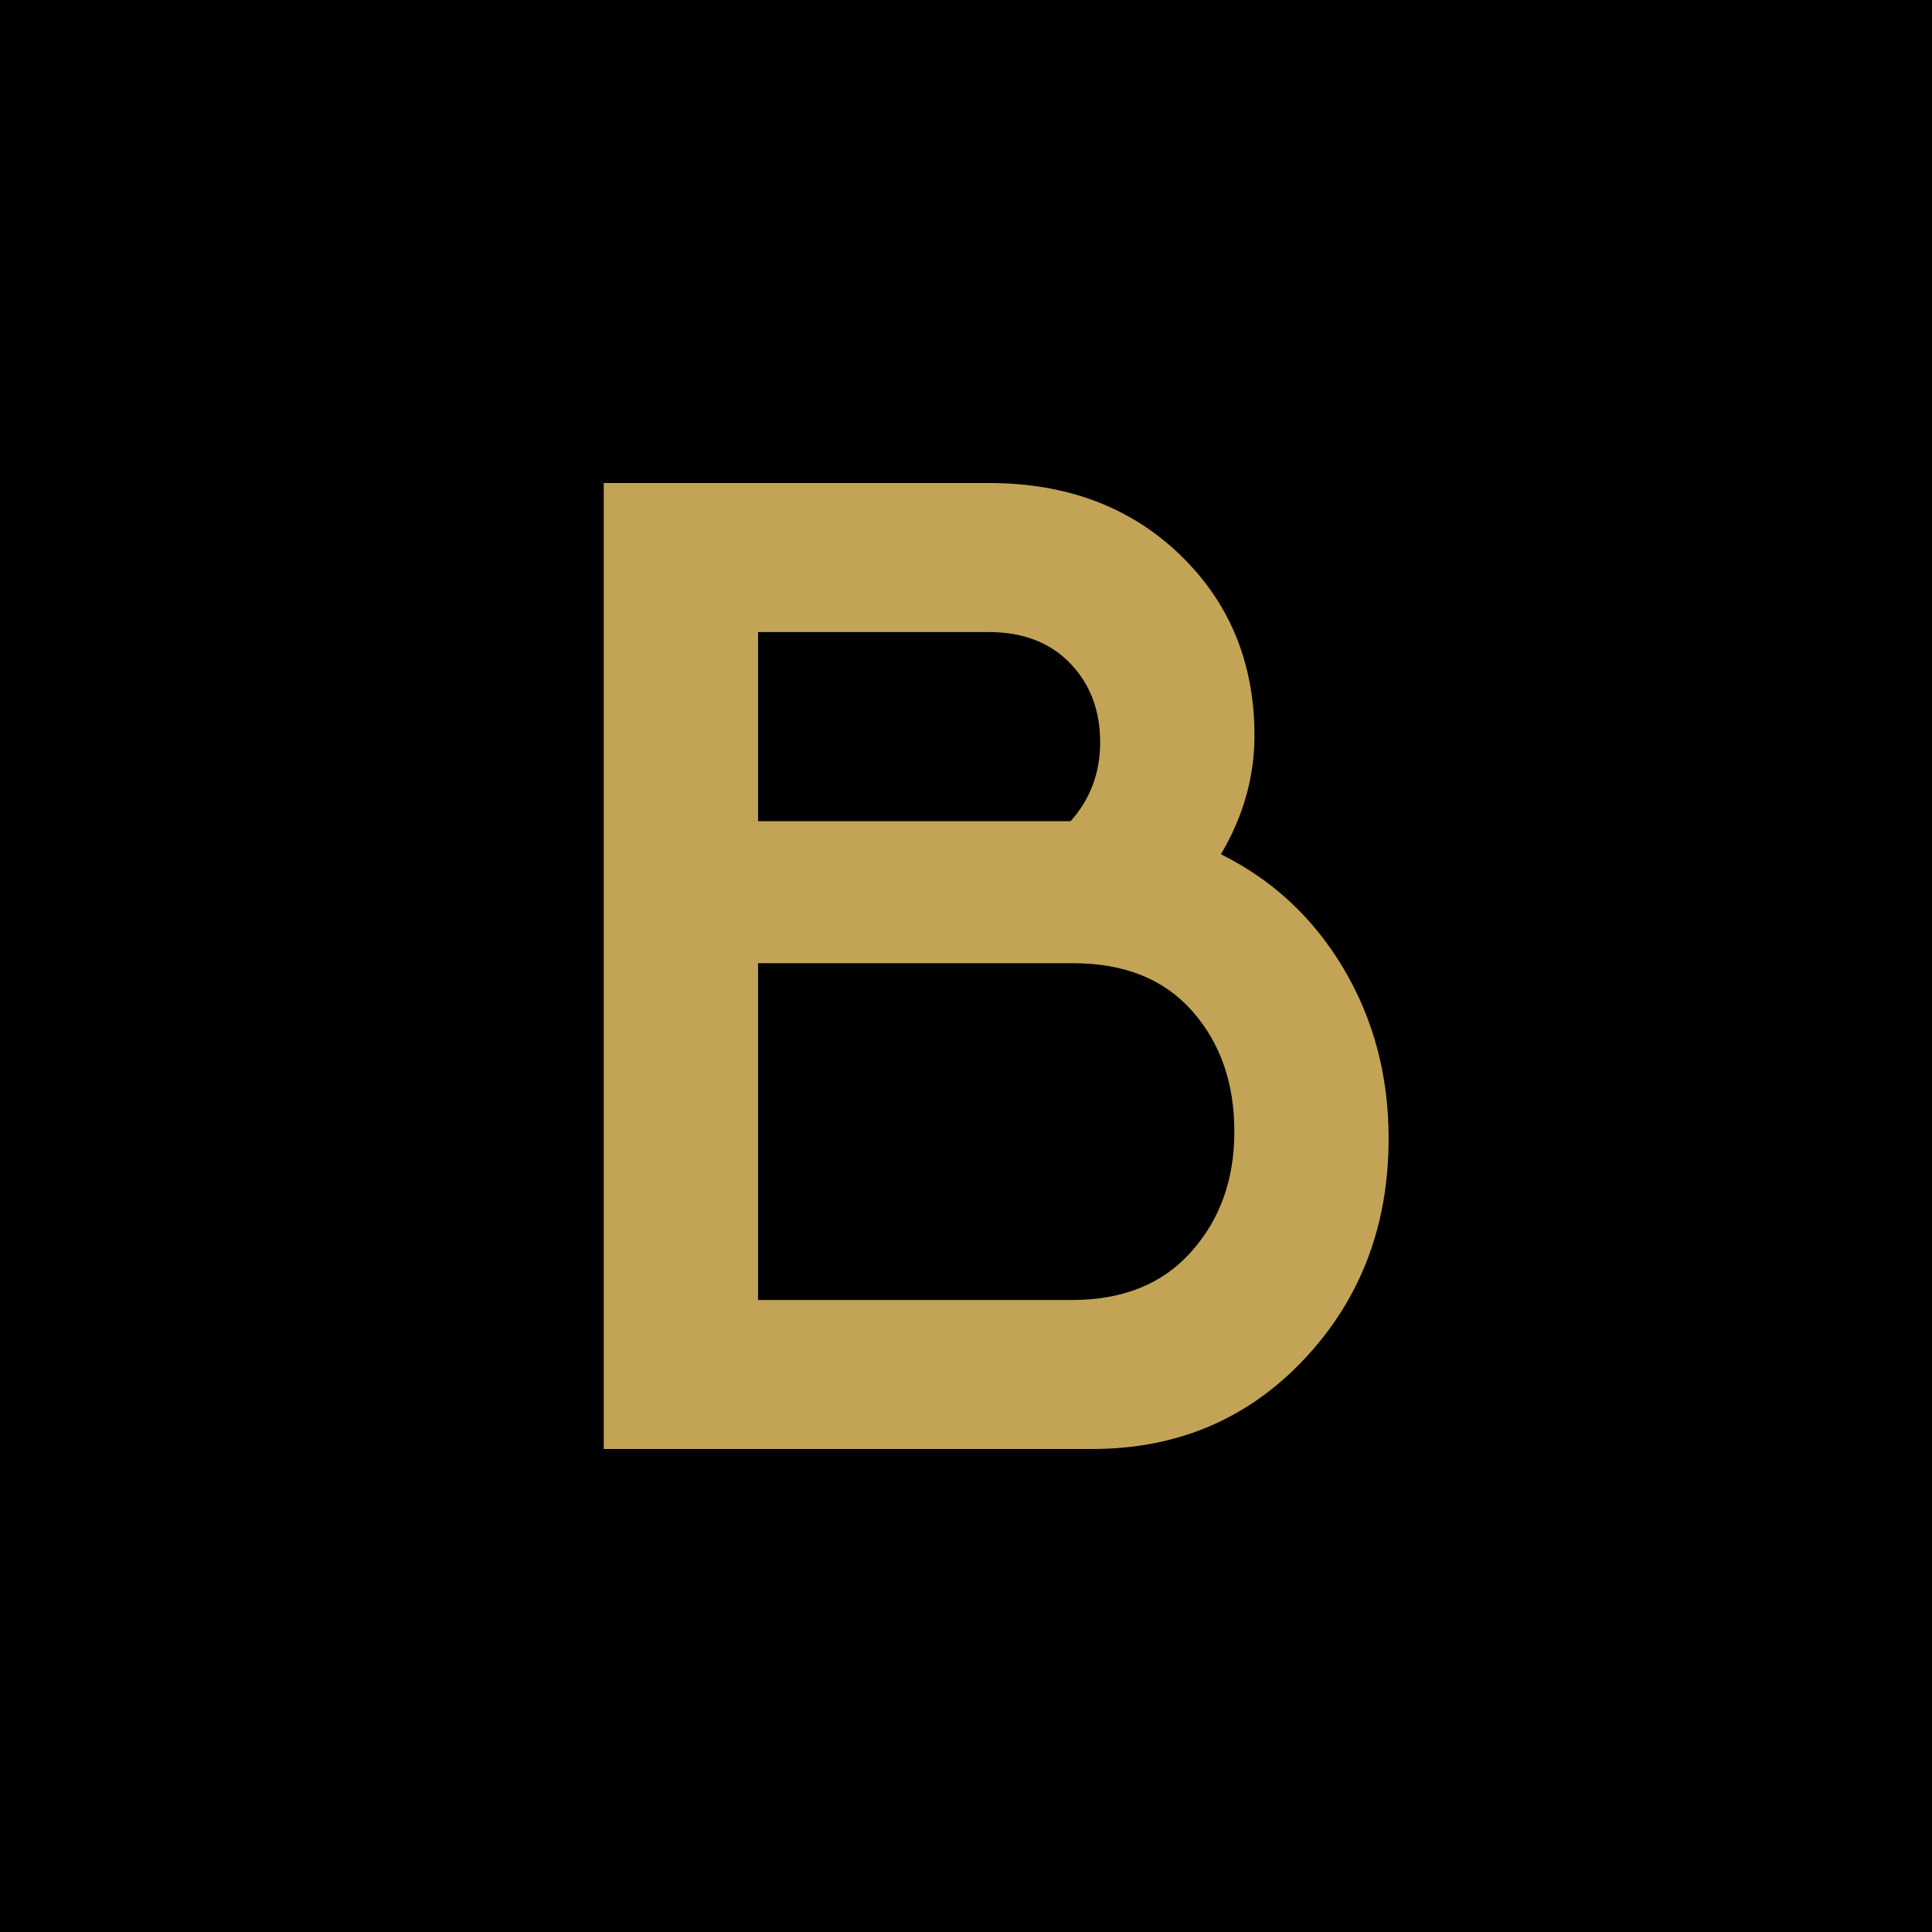
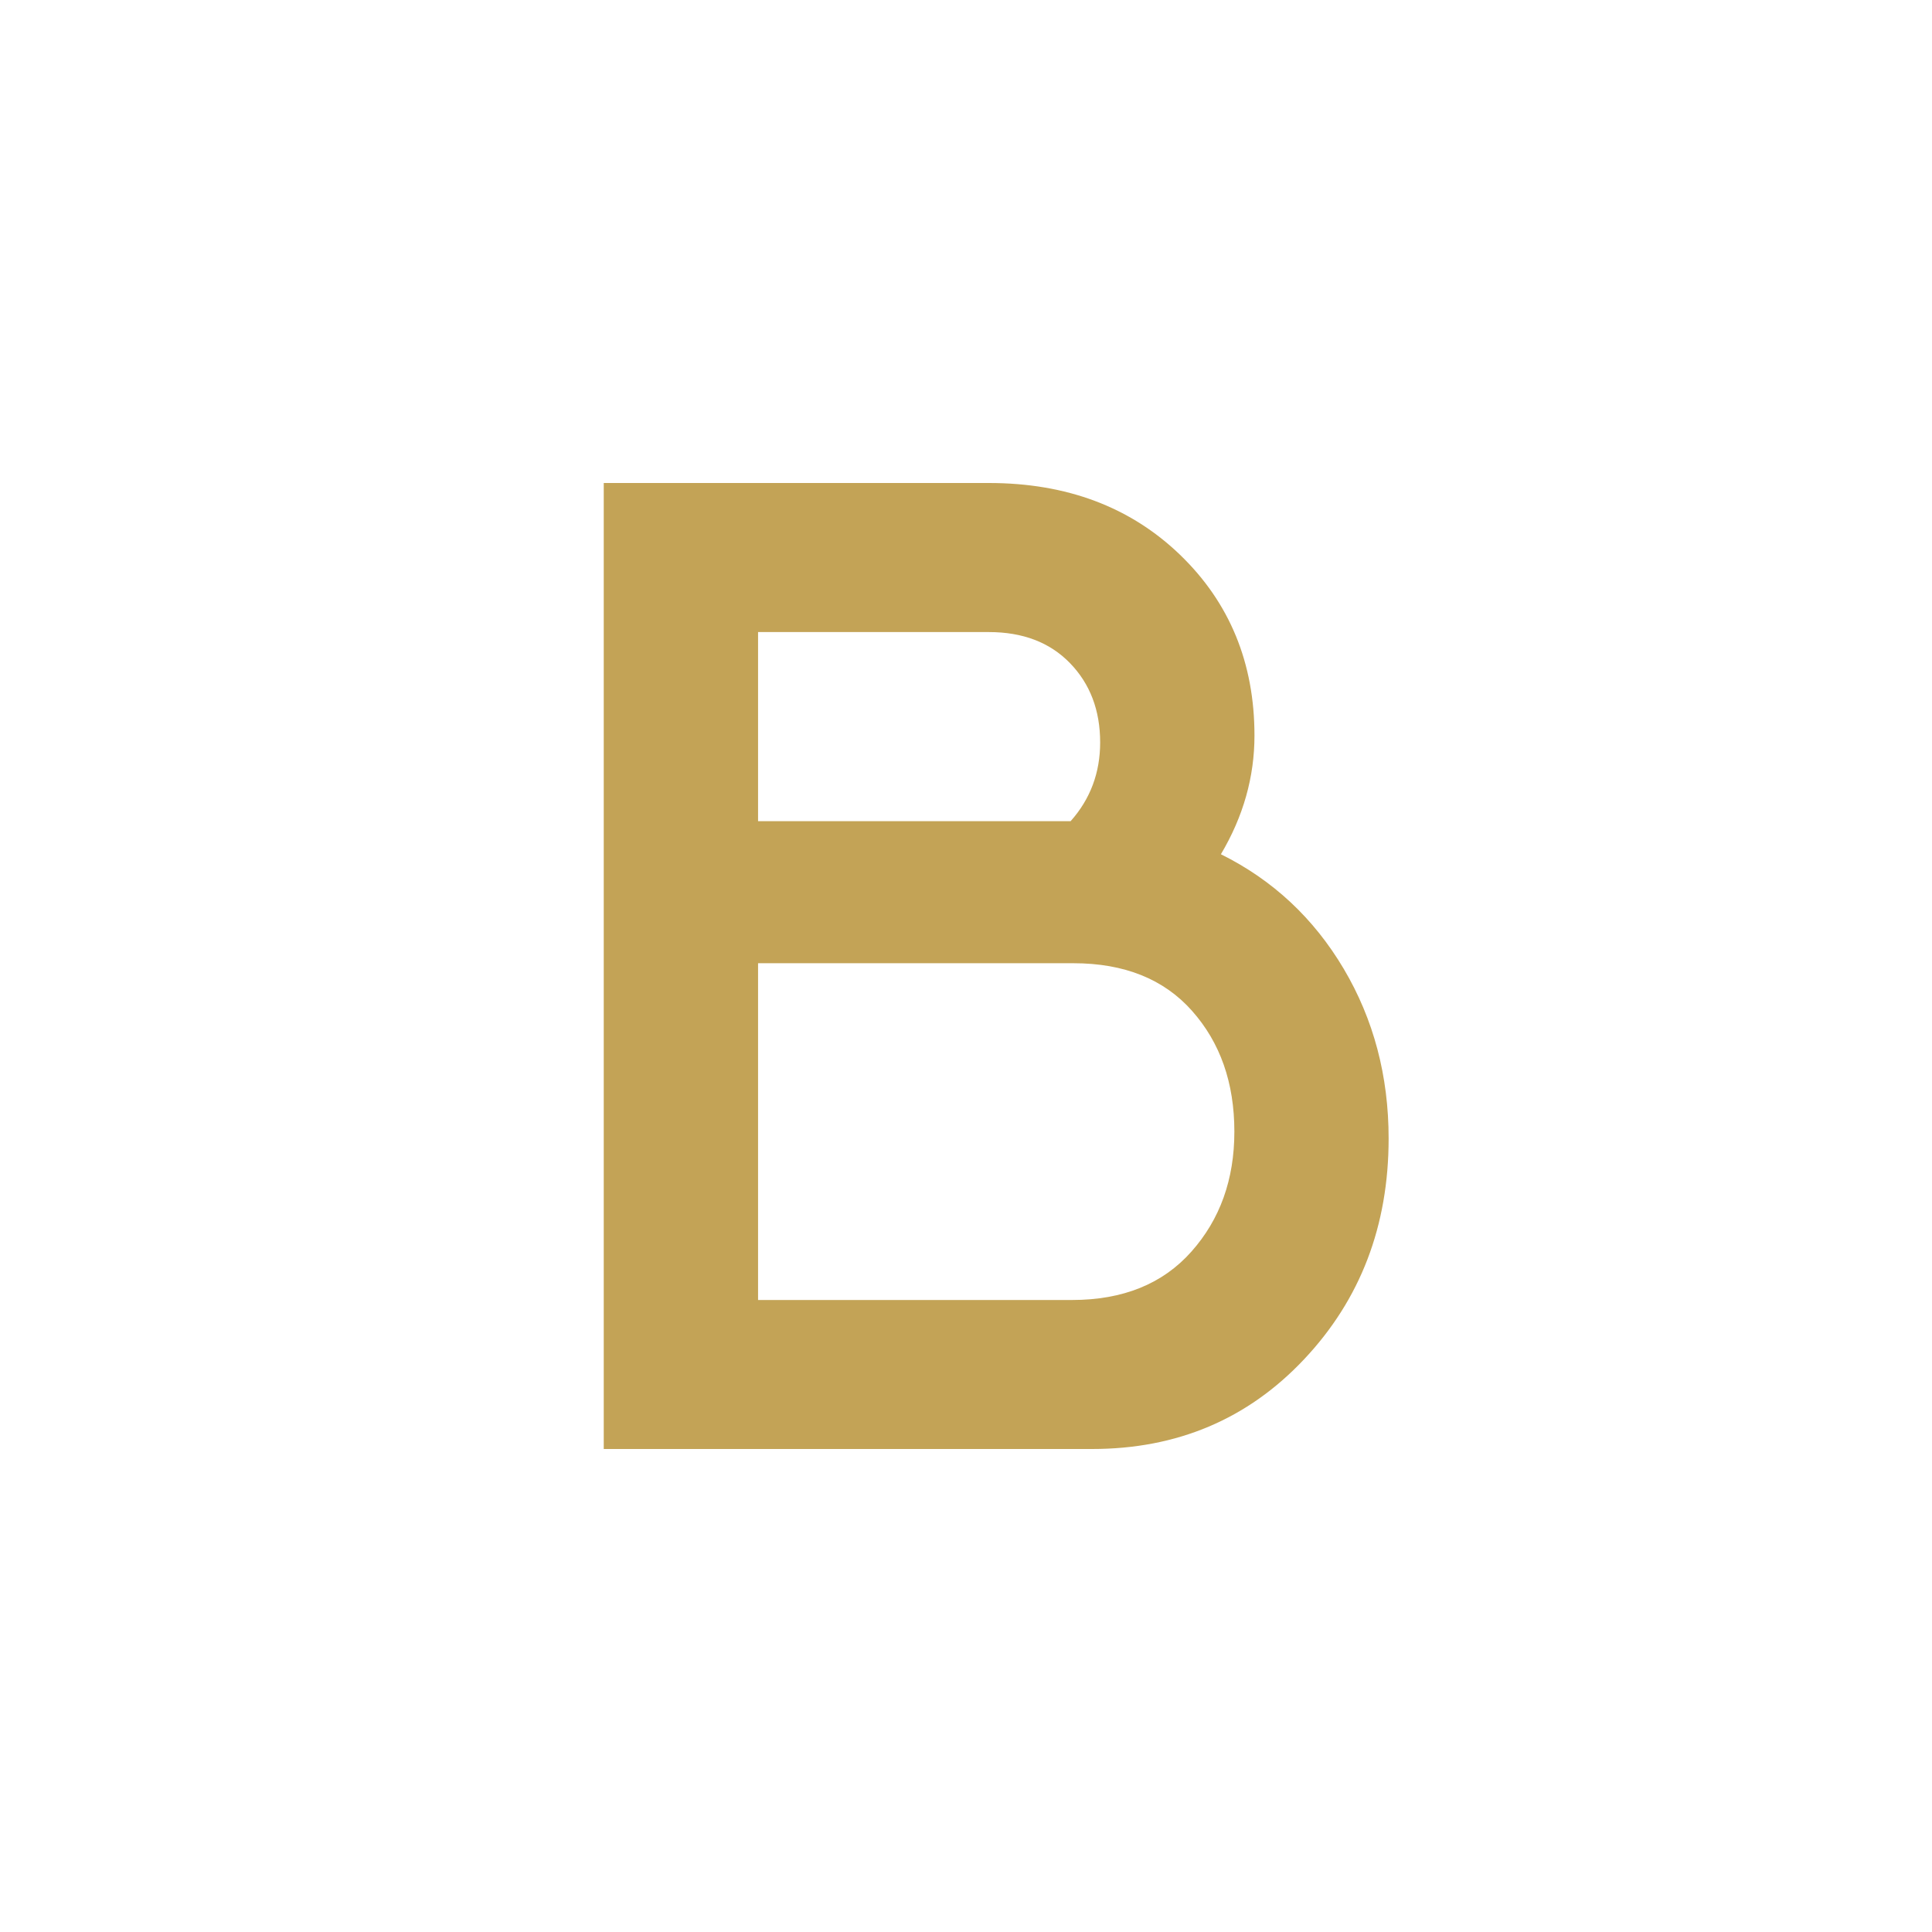
<svg xmlns="http://www.w3.org/2000/svg" width="32" height="32" viewBox="0 0 32 32" fill="none">
-   <rect width="32" height="32" fill="black" />
  <path d="M20.222 14.149C21.081 14.575 21.759 15.208 22.256 16.046C22.752 16.884 23 17.821 23 18.857C23 20.305 22.533 21.524 21.6 22.514C20.667 23.505 19.496 24 18.089 24H10V8H16.378C17.667 8 18.722 8.397 19.544 9.188C20.367 9.981 20.778 10.98 20.778 12.183C20.778 12.869 20.593 13.524 20.222 14.149ZM16.378 10.469H12.556V13.601H17.733C18.059 13.235 18.222 12.8 18.222 12.297C18.222 11.764 18.055 11.326 17.722 10.983C17.389 10.64 16.941 10.469 16.378 10.469ZM17.756 21.532C18.6 21.532 19.259 21.265 19.733 20.731C20.207 20.198 20.445 19.536 20.445 18.743C20.445 17.935 20.211 17.269 19.744 16.743C19.278 16.217 18.622 15.954 17.778 15.954H12.556V21.532H17.756Z" fill="#C3A356" />
</svg>